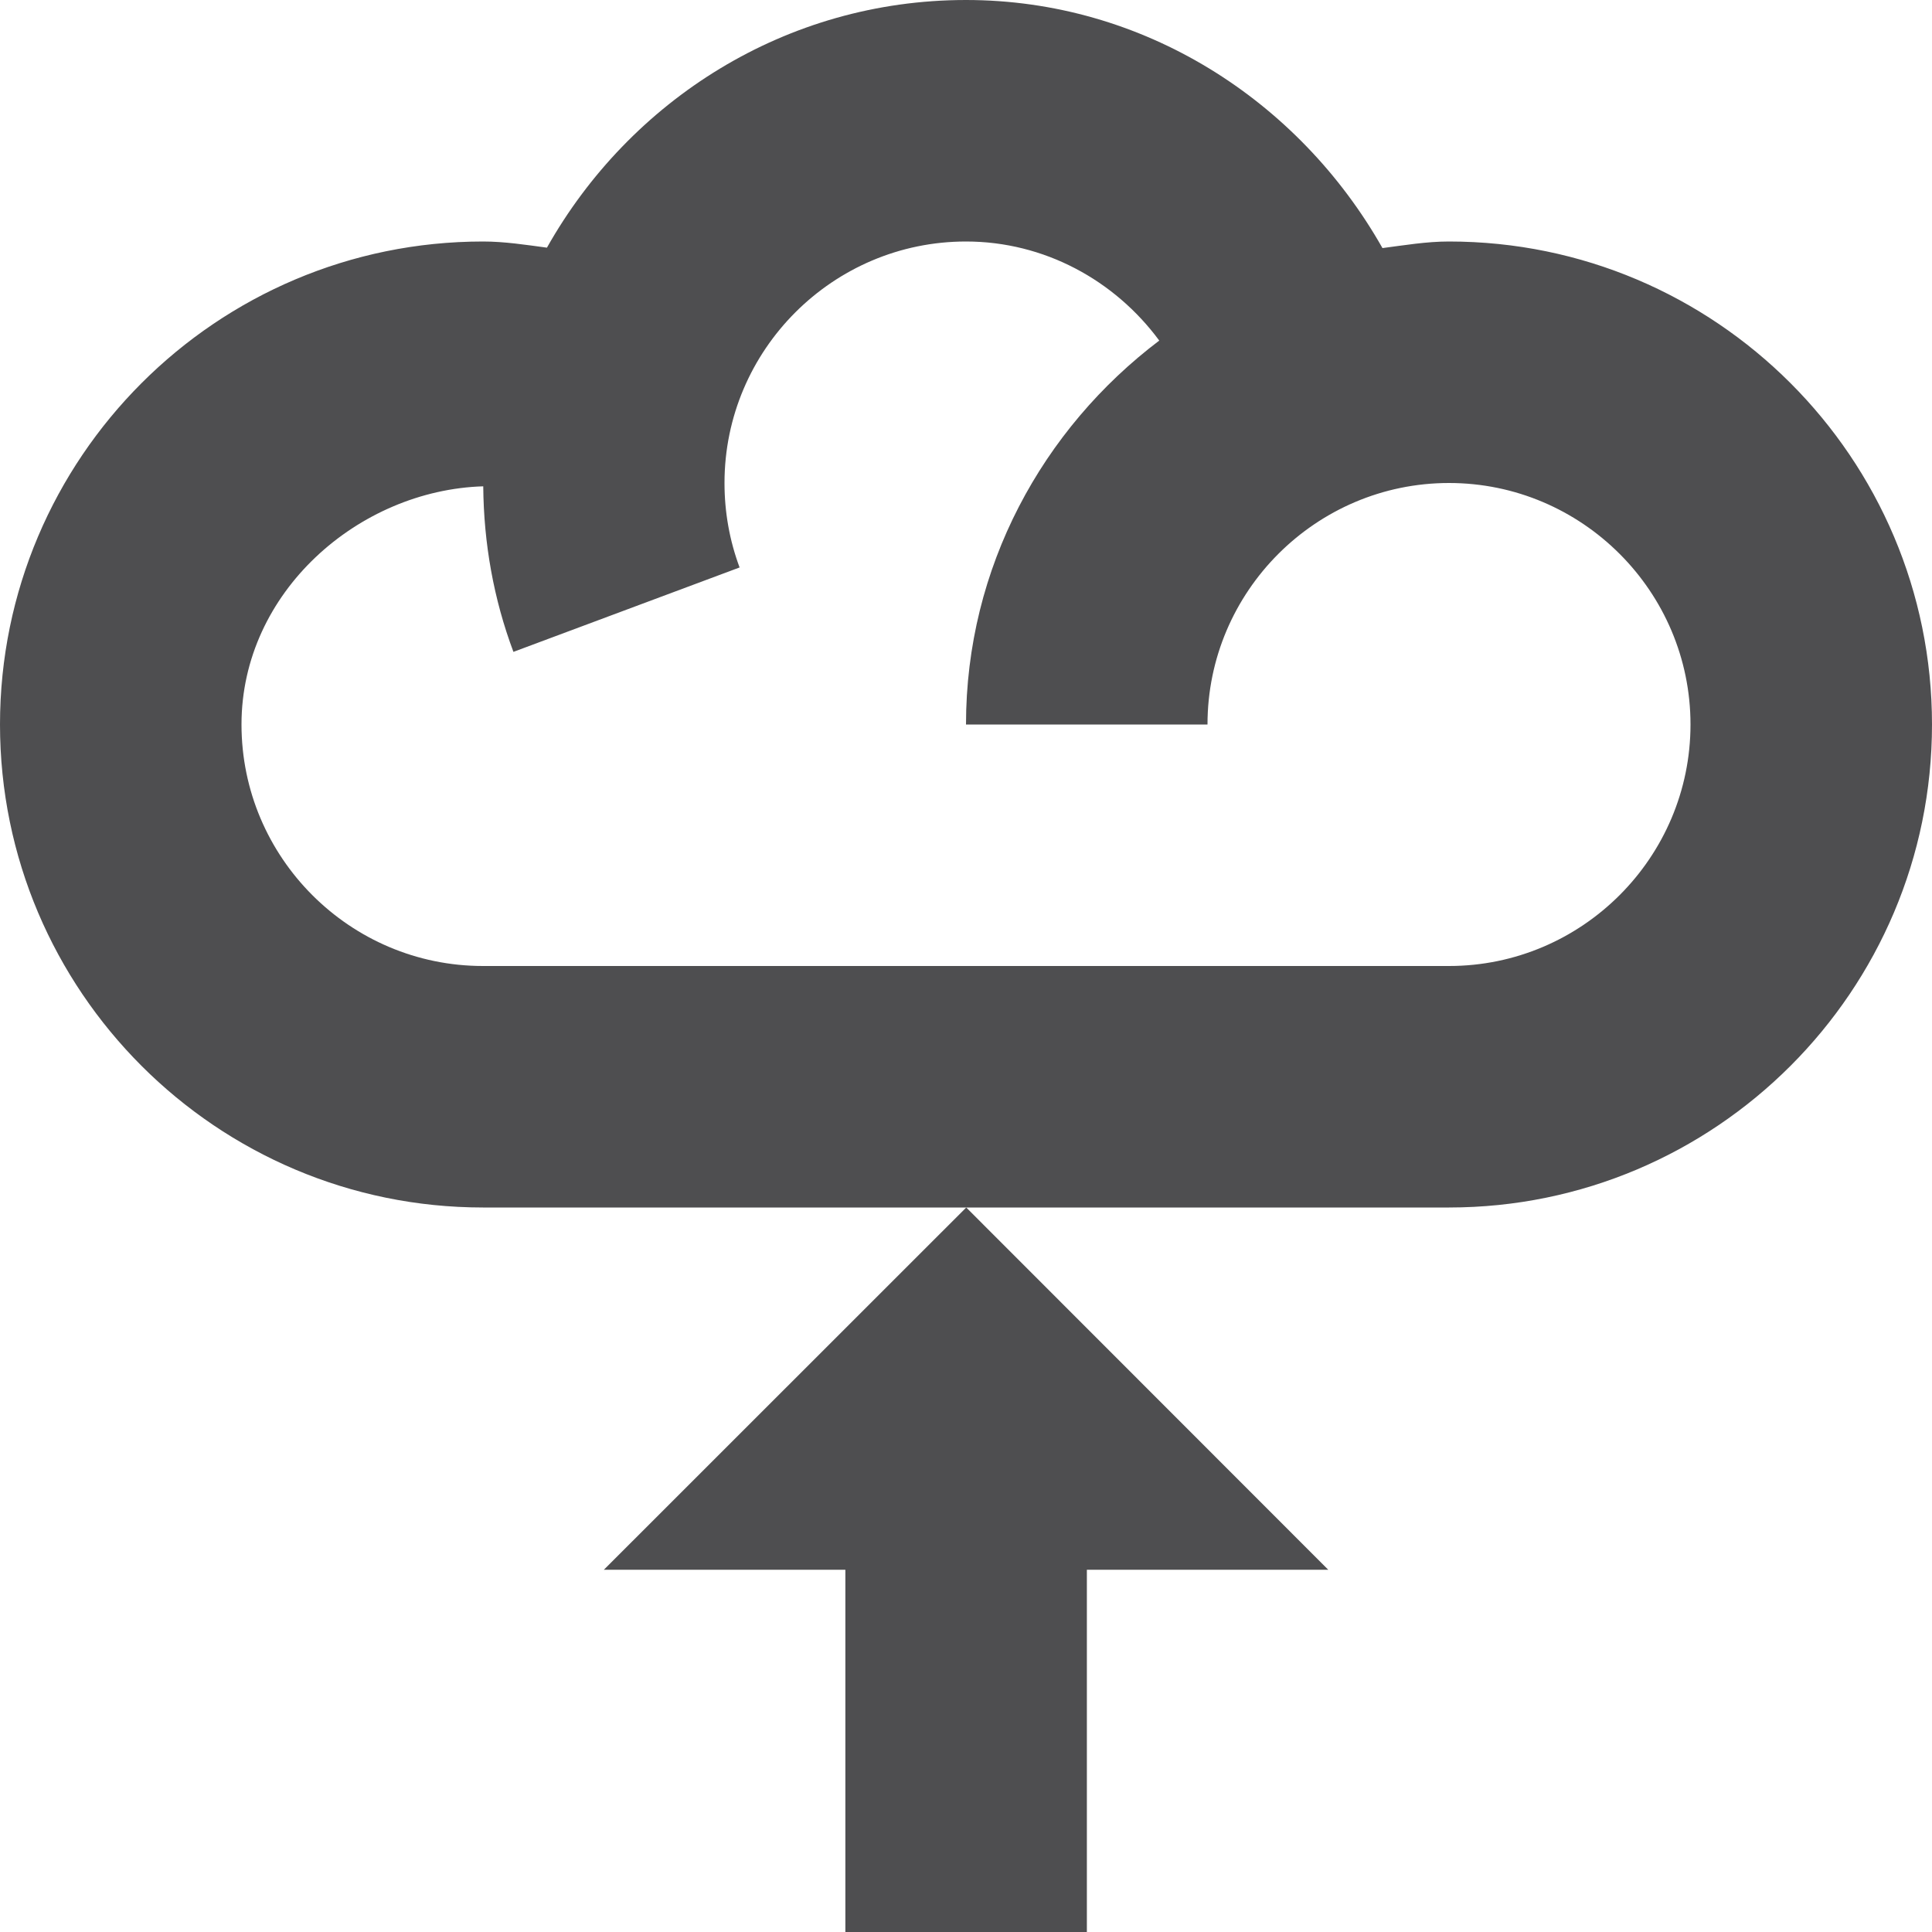
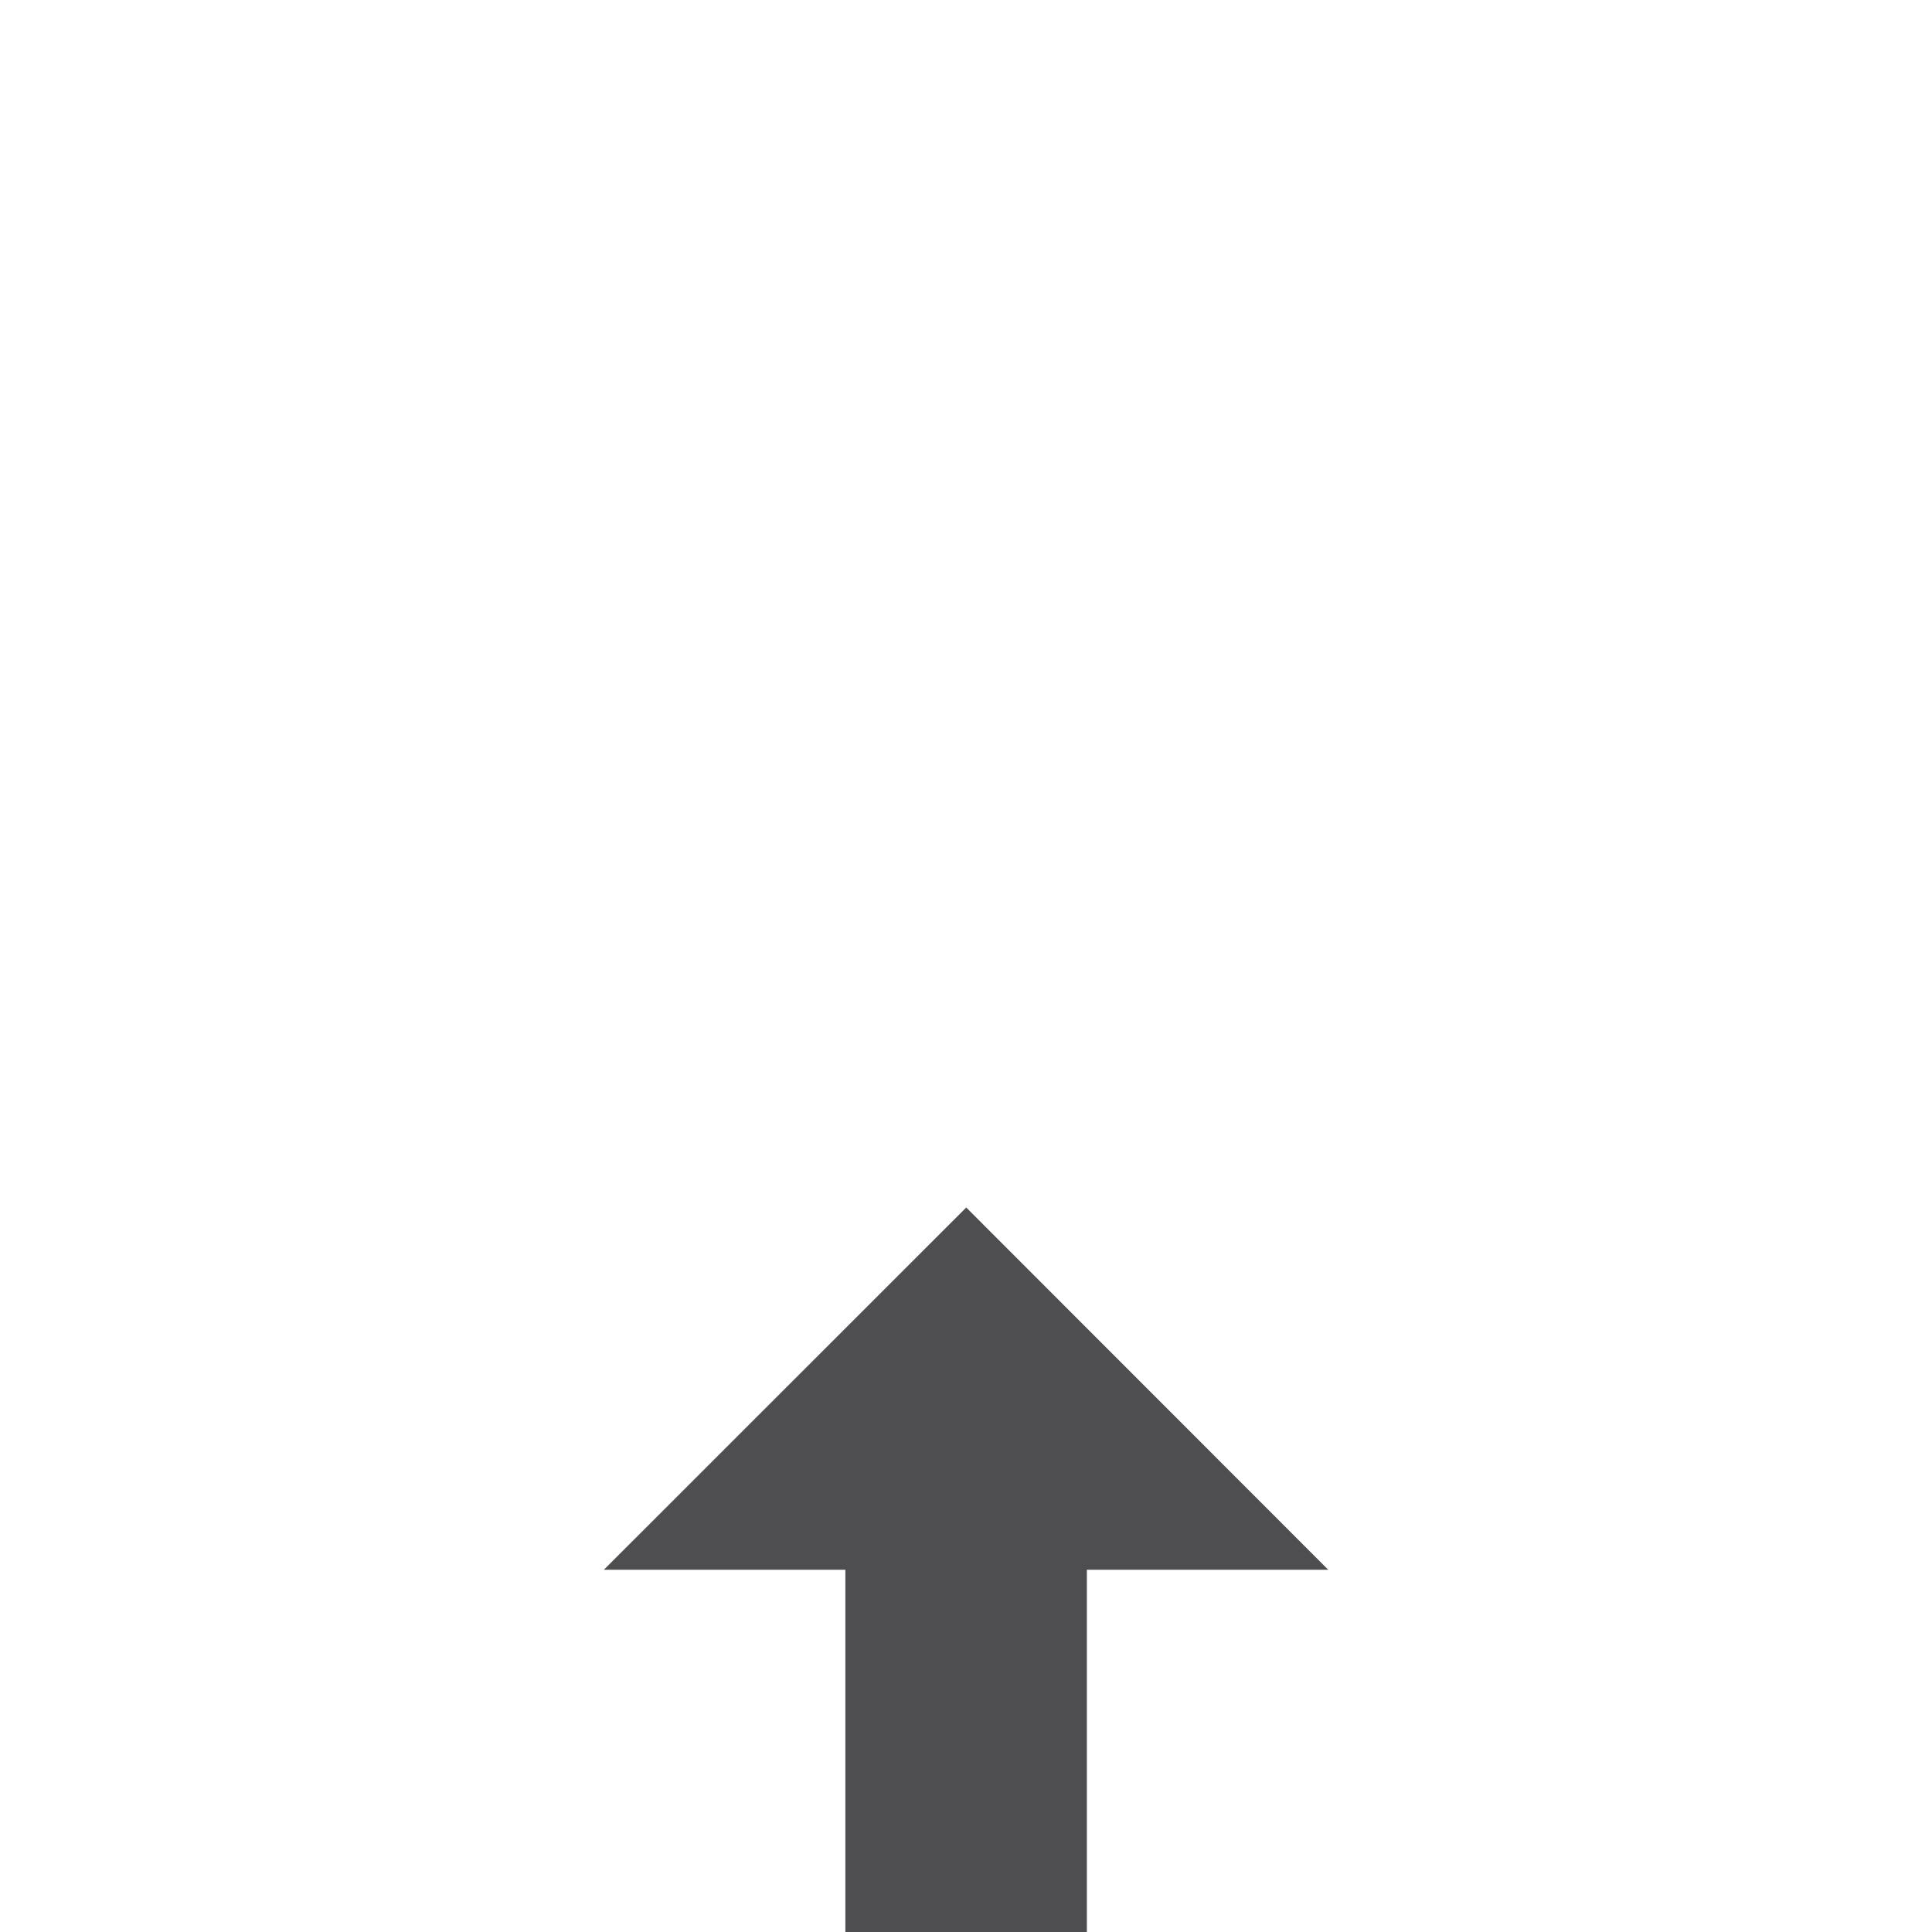
<svg xmlns="http://www.w3.org/2000/svg" height="32px" style="enable-background:new 0 0 32 32;" version="1.1" viewBox="0 0 32 32" width="32px" xml:space="preserve">
  <g id="Layer_1" />
  <g id="cloud_x5F_upload">
    <g>
-       <path d="M24,4c-0.375,0-0.738,0.062-1.102,0.109C21.504,1.648,18.926,0,16,0    c-2.988,0-5.568,1.664-6.941,4.102C8.707,4.055,8.357,4,8,4c-4.412,0-8,3.586-8,8s3.588,8,8,8h16c4.414,0,8-3.586,8-8    S28.414,4,24,4z M24,16H8c-2.205,0-4-1.797-4-4c0-2.195,1.943-3.883,4.004-3.945C8.012,9,8.176,9.922,8.504,10.797l3.746-1.398    C12.084,8.953,12,8.484,12,8c0-2.203,1.795-4,4-4c1.295,0,2.463,0.641,3.201,1.641C17.27,7.102,16,9.395,16,12h4    c0-2.203,1.797-4,4-4s4,1.797,4,4S26.203,16,24,16z" style="fill:#4E4E50;" />
      <g>
        <polygon points="18.002,26 22,26 16.004,20 10.002,26 14.002,26 14.002,32 18.002,32    " style="fill:#4E4E50;" />
      </g>
    </g>
  </g>
</svg>